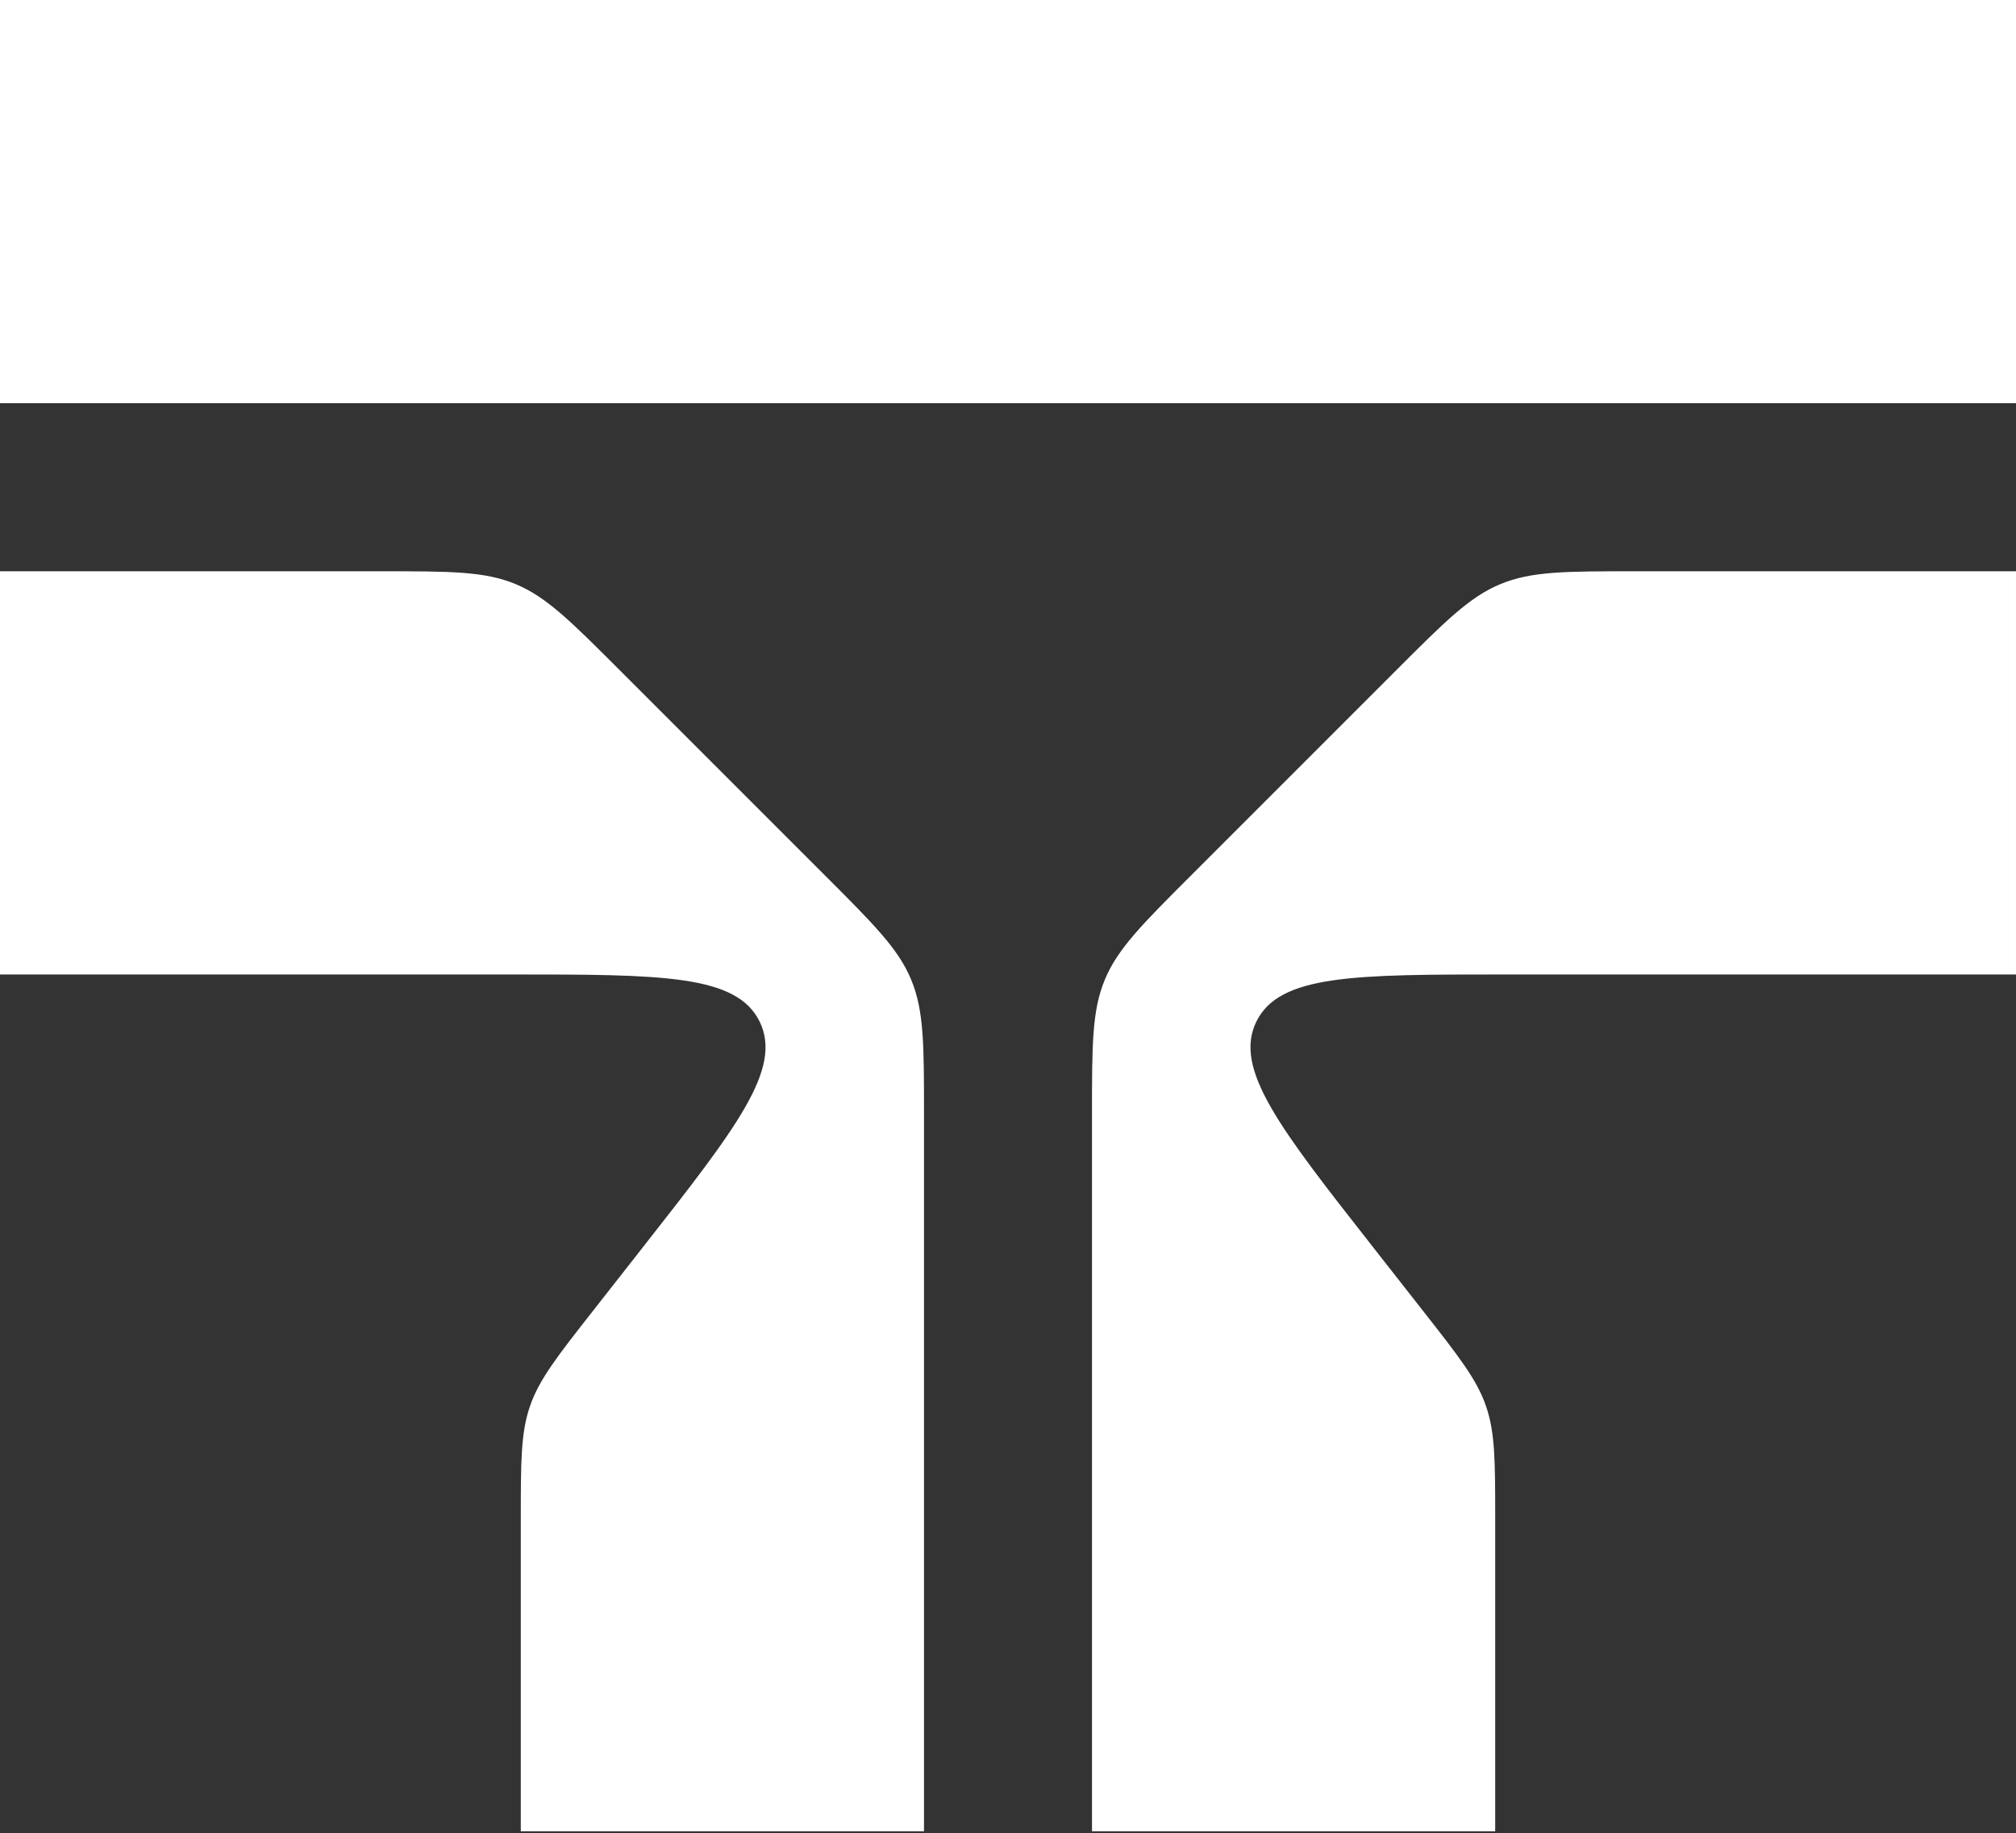
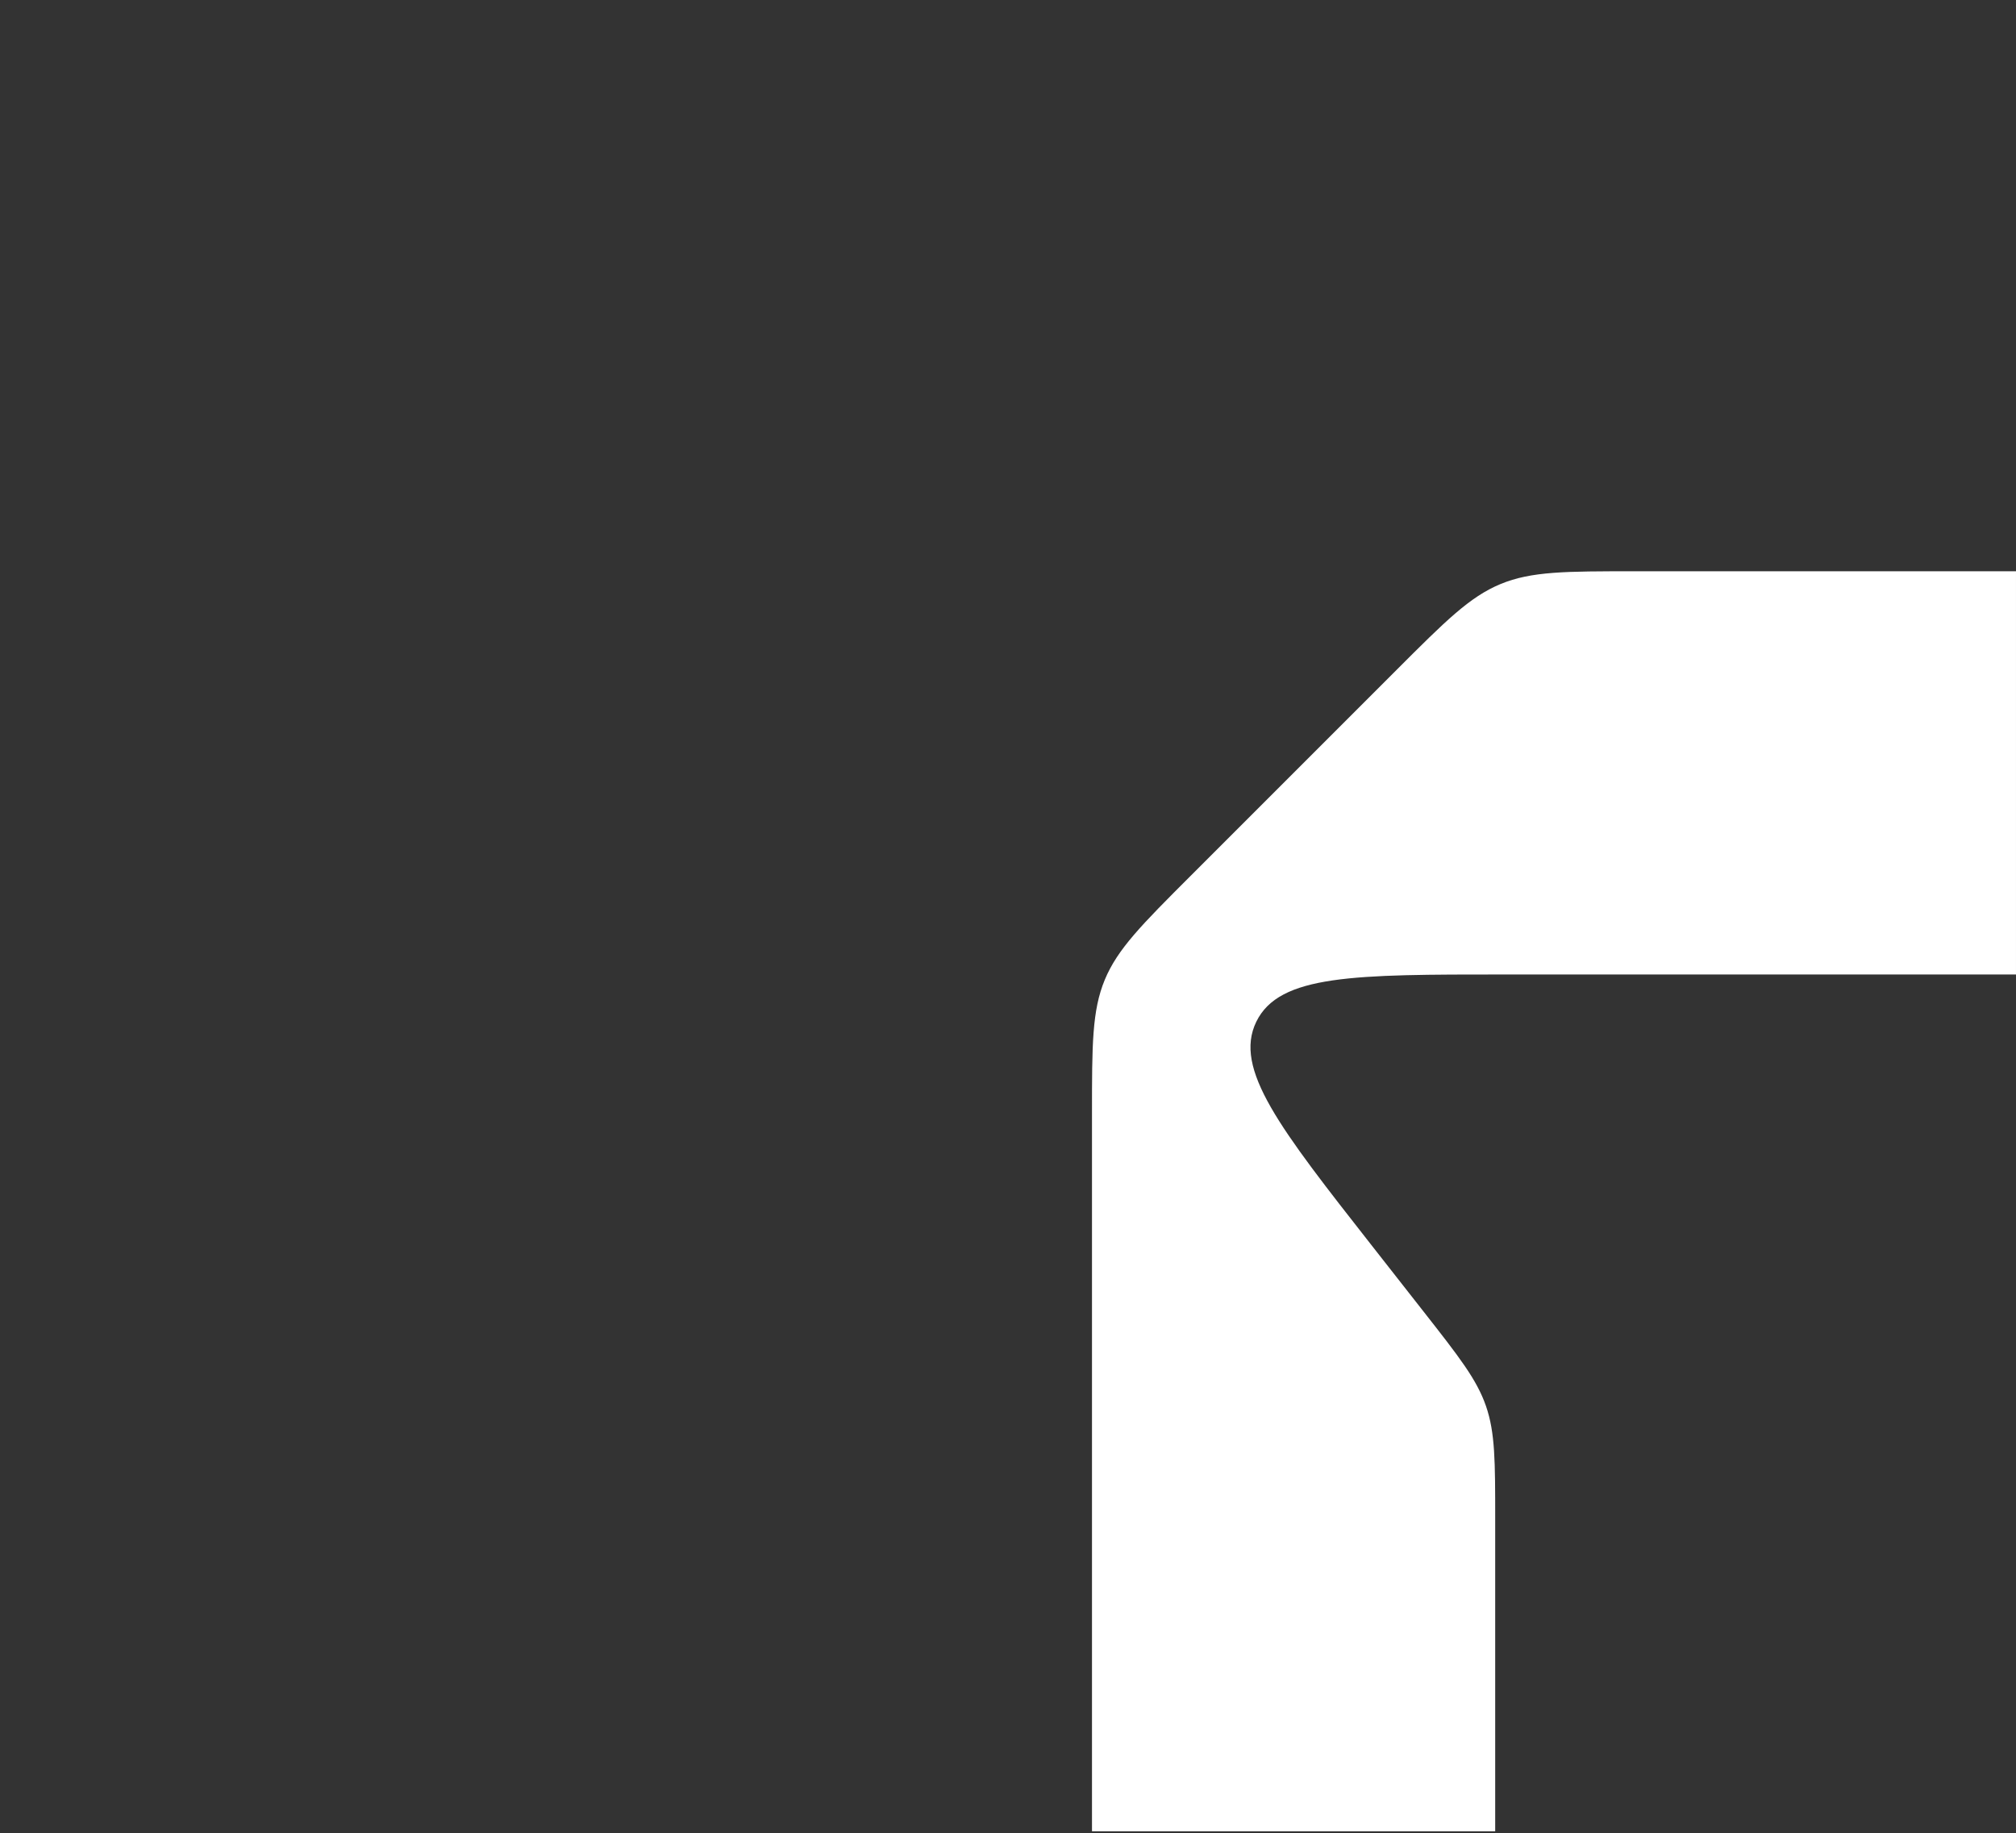
<svg xmlns="http://www.w3.org/2000/svg" width="320" height="291" viewBox="0 0 320 291" fill="none">
  <rect x="0" y="0" width="320" height="291" fill="#333333" stroke="none" />
-   <path d="M0 0H320V64H0V0Z" fill="white" />
-   <path fill-rule="evenodd" clip-rule="evenodd" d="M98.288 106.296C90.58 98.589 86.726 94.735 81.826 92.705C76.925 90.675 71.475 90.675 60.575 90.675H0V154.675H81.195C105.023 154.675 116.938 154.675 120.587 162.175C124.236 169.675 116.883 179.049 102.177 197.799L94.034 208.181C88.404 215.36 85.589 218.95 84.128 223.18C82.667 227.41 82.667 231.972 82.667 241.095V290.675H146.667V176.767C146.667 165.867 146.667 160.417 144.637 155.516C142.607 150.616 138.753 146.762 131.046 139.054L98.288 106.296Z" fill="white" />
  <path fill-rule="evenodd" clip-rule="evenodd" d="M221.712 106.296C229.419 98.589 233.273 94.735 238.173 92.705C243.074 90.675 248.524 90.675 259.424 90.675H319.999V154.675H238.804C214.976 154.675 203.061 154.675 199.412 162.175C195.763 169.675 203.116 179.049 217.822 197.799L225.965 208.181C231.595 215.36 234.41 218.95 235.871 223.18C237.332 227.41 237.332 231.972 237.332 241.095V290.675H173.332V176.767C173.332 165.867 173.332 160.417 175.362 155.516C177.392 150.616 181.246 146.762 188.953 139.054L221.712 106.296Z" fill="white" />
</svg>